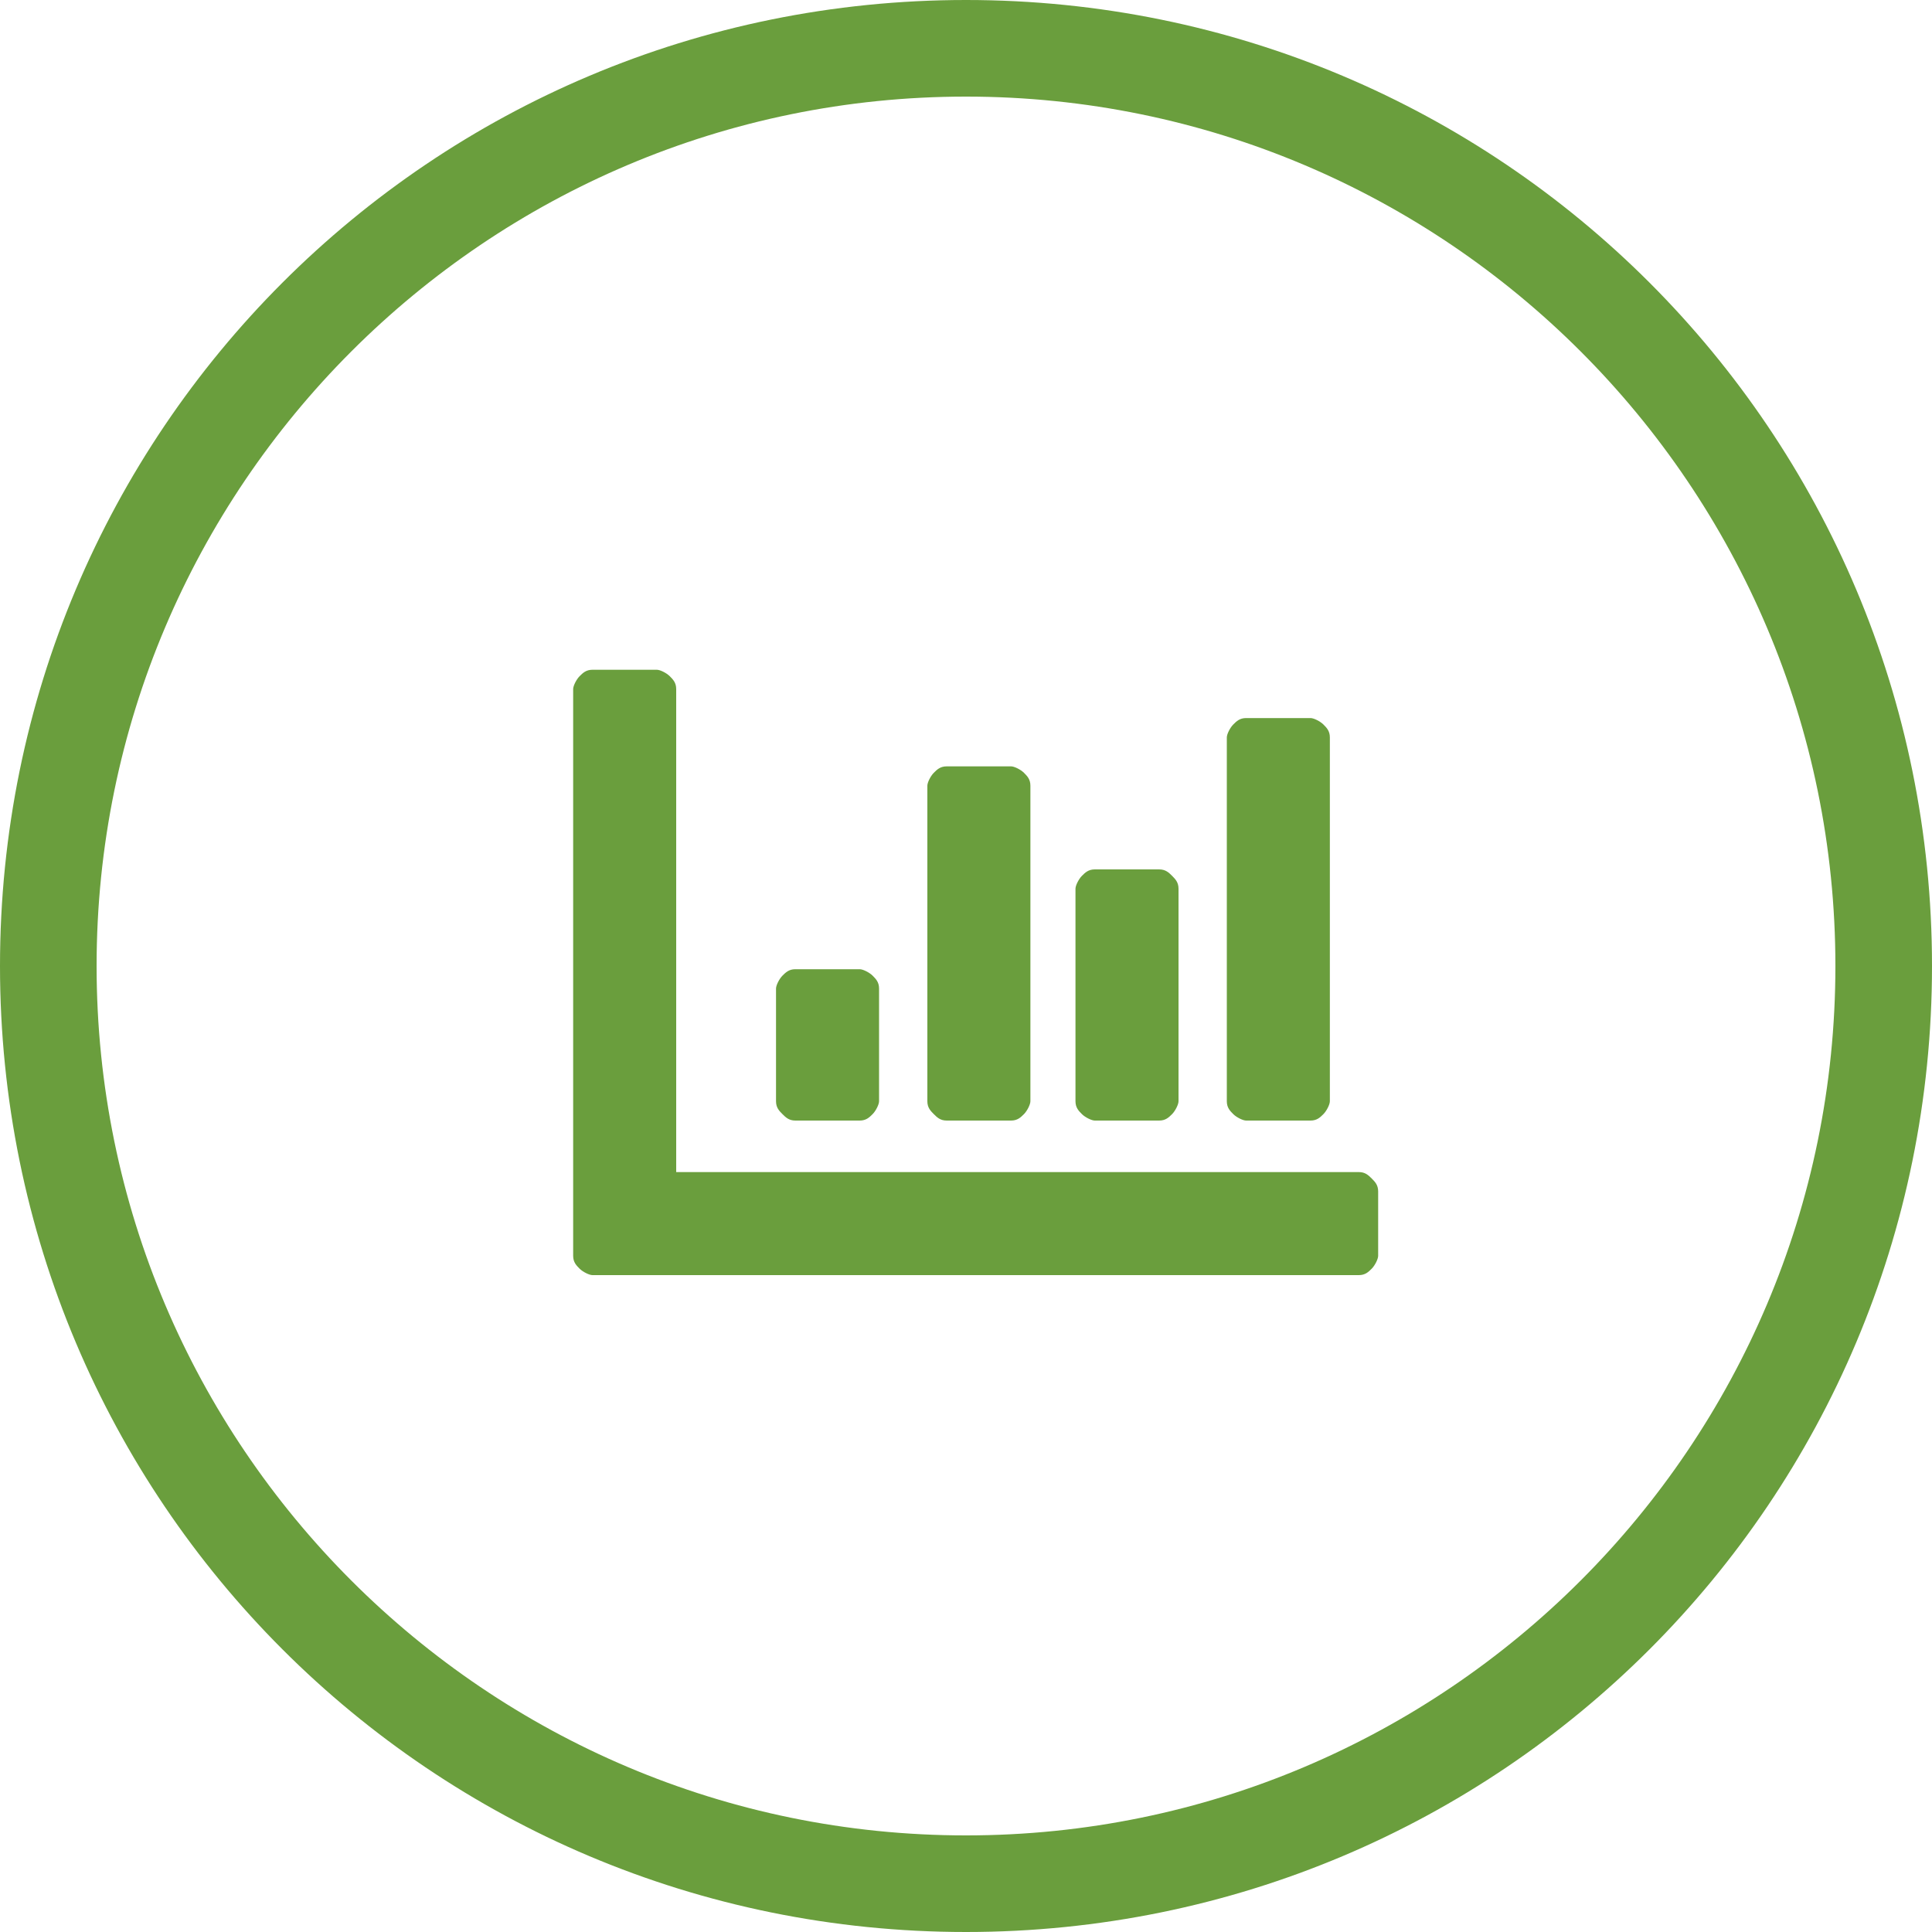
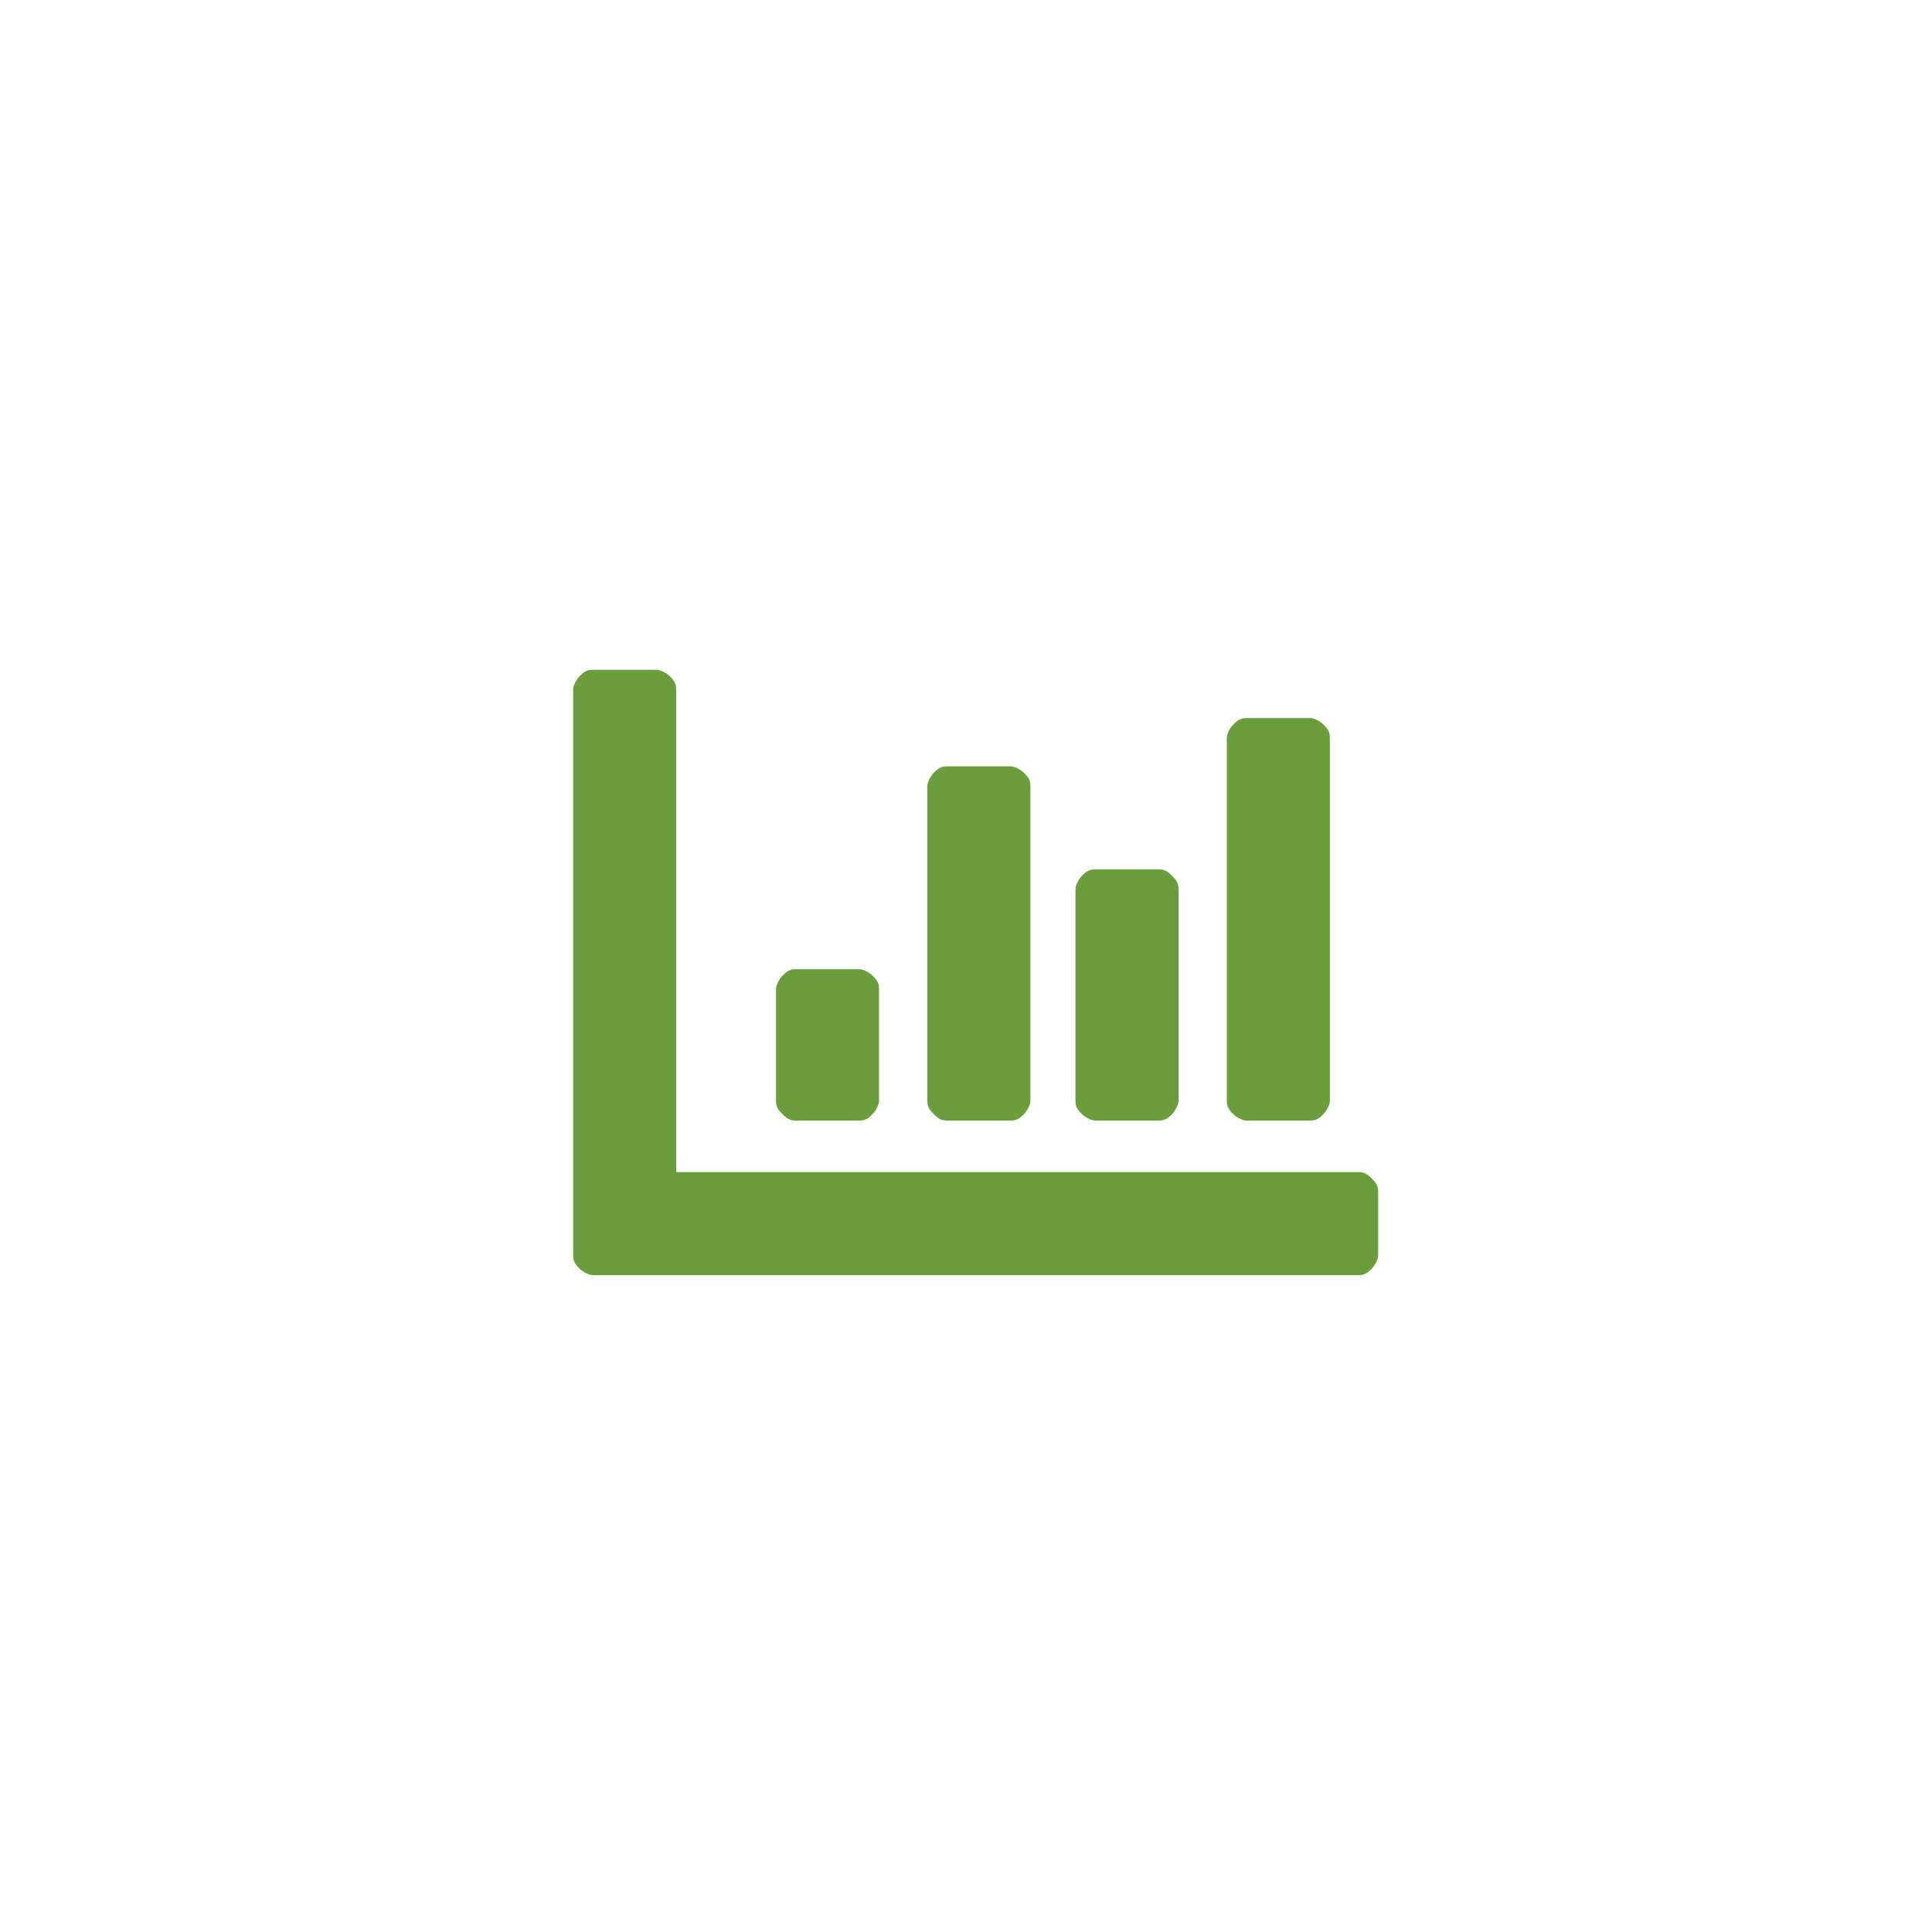
<svg xmlns="http://www.w3.org/2000/svg" id="Layer_1" x="0px" y="0px" viewBox="0 0 60 60" style="enable-background:new 0 0 60 60;" xml:space="preserve">
  <style type="text/css"> .st0{fill:#333333;} .st1{fill:none;stroke:#333333;stroke-width:0.25;stroke-miterlimit:10;} .st2{fill:#6A9E3D;} </style>
  <g>
-     <path class="st2" d="M30,0C13.4,0,0,13.4,0,30s13.4,30,30,30s30-13.4,30-30S46.6,0,30,0z M30,57C15.1,57,3,44.9,3,30 C3,15.1,15.1,3,30,3c14.9,0,27,12.1,27,27C57,44.9,44.9,57,30,57z" />
    <path class="st2" d="M34,34.8h2c0.2,0,0.3-0.1,0.4-0.2s0.2-0.3,0.2-0.4v-6.6c0-0.2-0.1-0.3-0.2-0.4S36.2,27,36,27h-2 c-0.2,0-0.3,0.1-0.4,0.2s-0.2,0.3-0.2,0.4v6.6c0,0.2,0.1,0.3,0.2,0.4S33.9,34.8,34,34.8z" />
    <path class="st2" d="M38.7,34.8h2c0.2,0,0.3-0.1,0.4-0.2s0.2-0.3,0.2-0.4V22.9c0-0.2-0.1-0.3-0.2-0.4s-0.3-0.2-0.4-0.2h-2 c-0.2,0-0.3,0.1-0.4,0.2s-0.2,0.3-0.2,0.4v11.3c0,0.2,0.1,0.3,0.2,0.4S38.6,34.8,38.7,34.8z" />
    <path class="st2" d="M24.7,34.8h2c0.2,0,0.3-0.1,0.4-0.2s0.2-0.3,0.2-0.4v-3.5c0-0.2-0.1-0.3-0.2-0.4s-0.3-0.2-0.4-0.2h-2 c-0.2,0-0.3,0.1-0.4,0.2s-0.2,0.3-0.2,0.4v3.5c0,0.2,0.1,0.3,0.2,0.4S24.5,34.8,24.7,34.8z" />
    <path class="st2" d="M42.2,36.4H21v-15c0-0.2-0.1-0.3-0.2-0.4s-0.3-0.2-0.4-0.2h-2c-0.2,0-0.3,0.1-0.4,0.2s-0.2,0.3-0.2,0.4v17.6 c0,0.2,0.1,0.3,0.2,0.4s0.3,0.2,0.4,0.2h23.8c0.2,0,0.3-0.1,0.4-0.2s0.2-0.3,0.2-0.4v-2c0-0.2-0.1-0.3-0.2-0.4S42.4,36.4,42.2,36.4 z" />
    <path class="st2" d="M29.4,34.8h2c0.2,0,0.3-0.1,0.4-0.2s0.2-0.3,0.2-0.4v-9.8c0-0.2-0.1-0.3-0.2-0.4s-0.3-0.2-0.4-0.2h-2 c-0.2,0-0.3,0.1-0.4,0.2s-0.2,0.3-0.2,0.4v9.8c0,0.2,0.1,0.3,0.2,0.4S29.2,34.8,29.4,34.8z" />
  </g>
</svg>